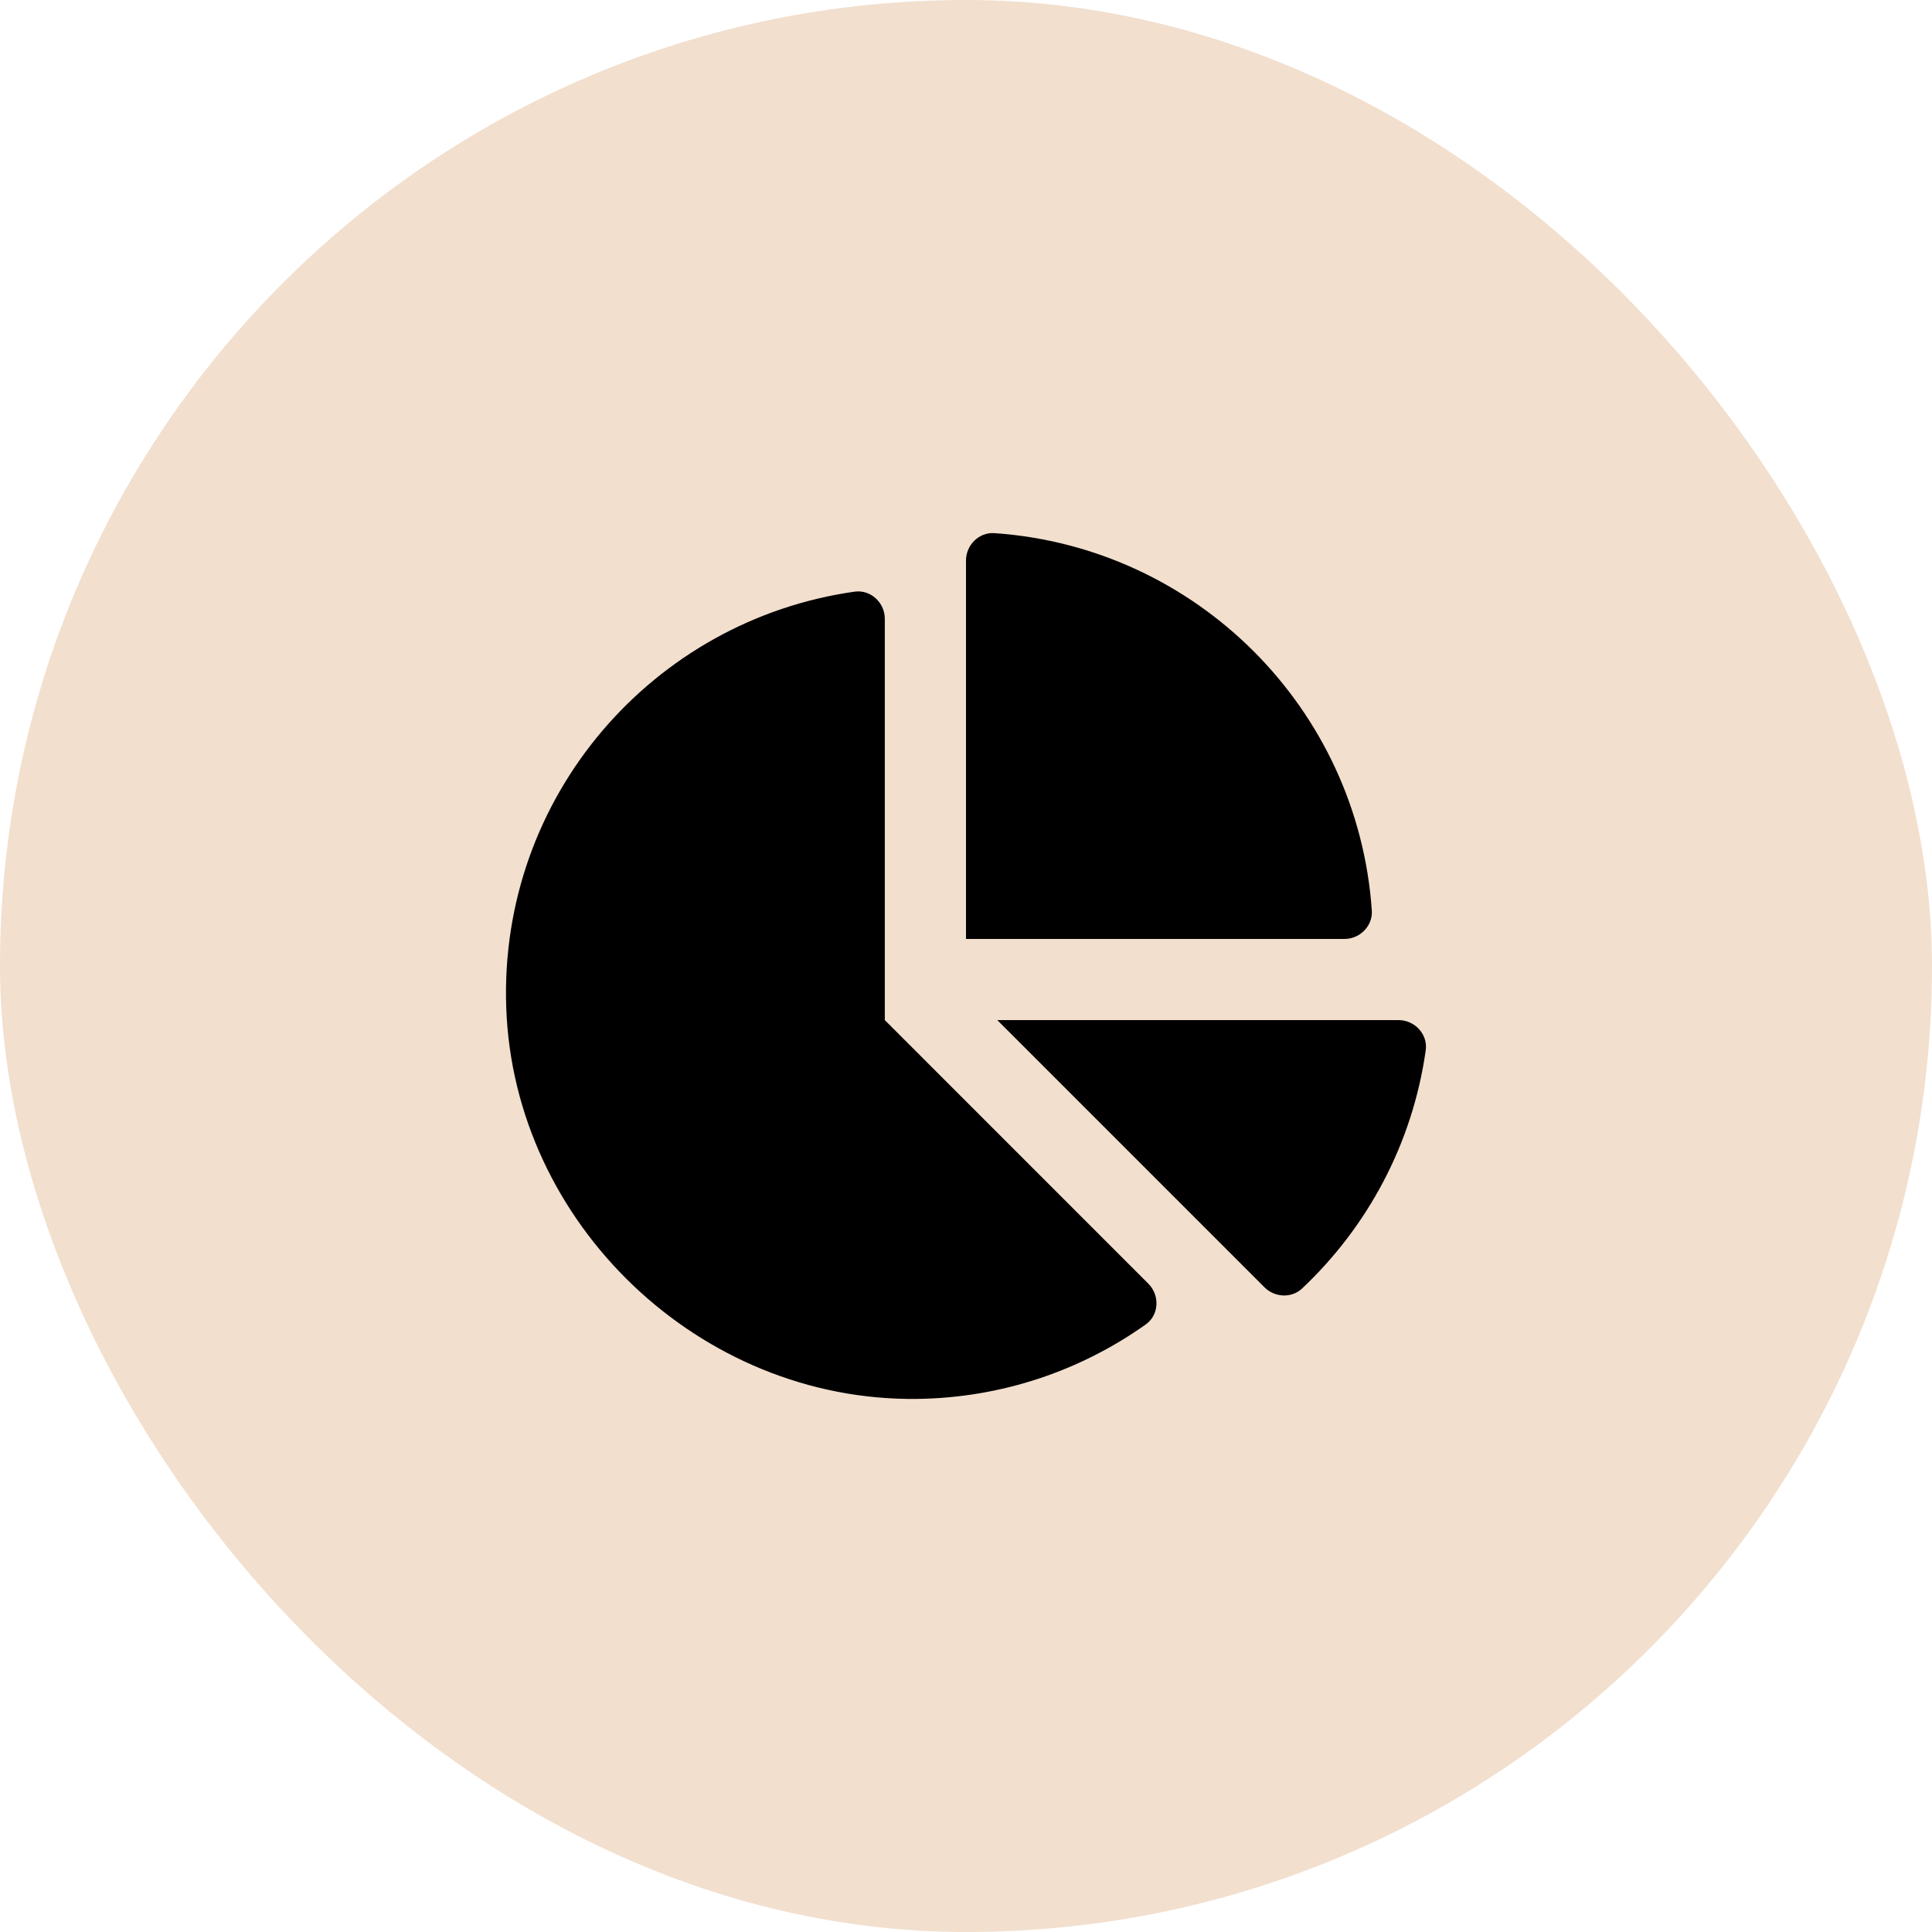
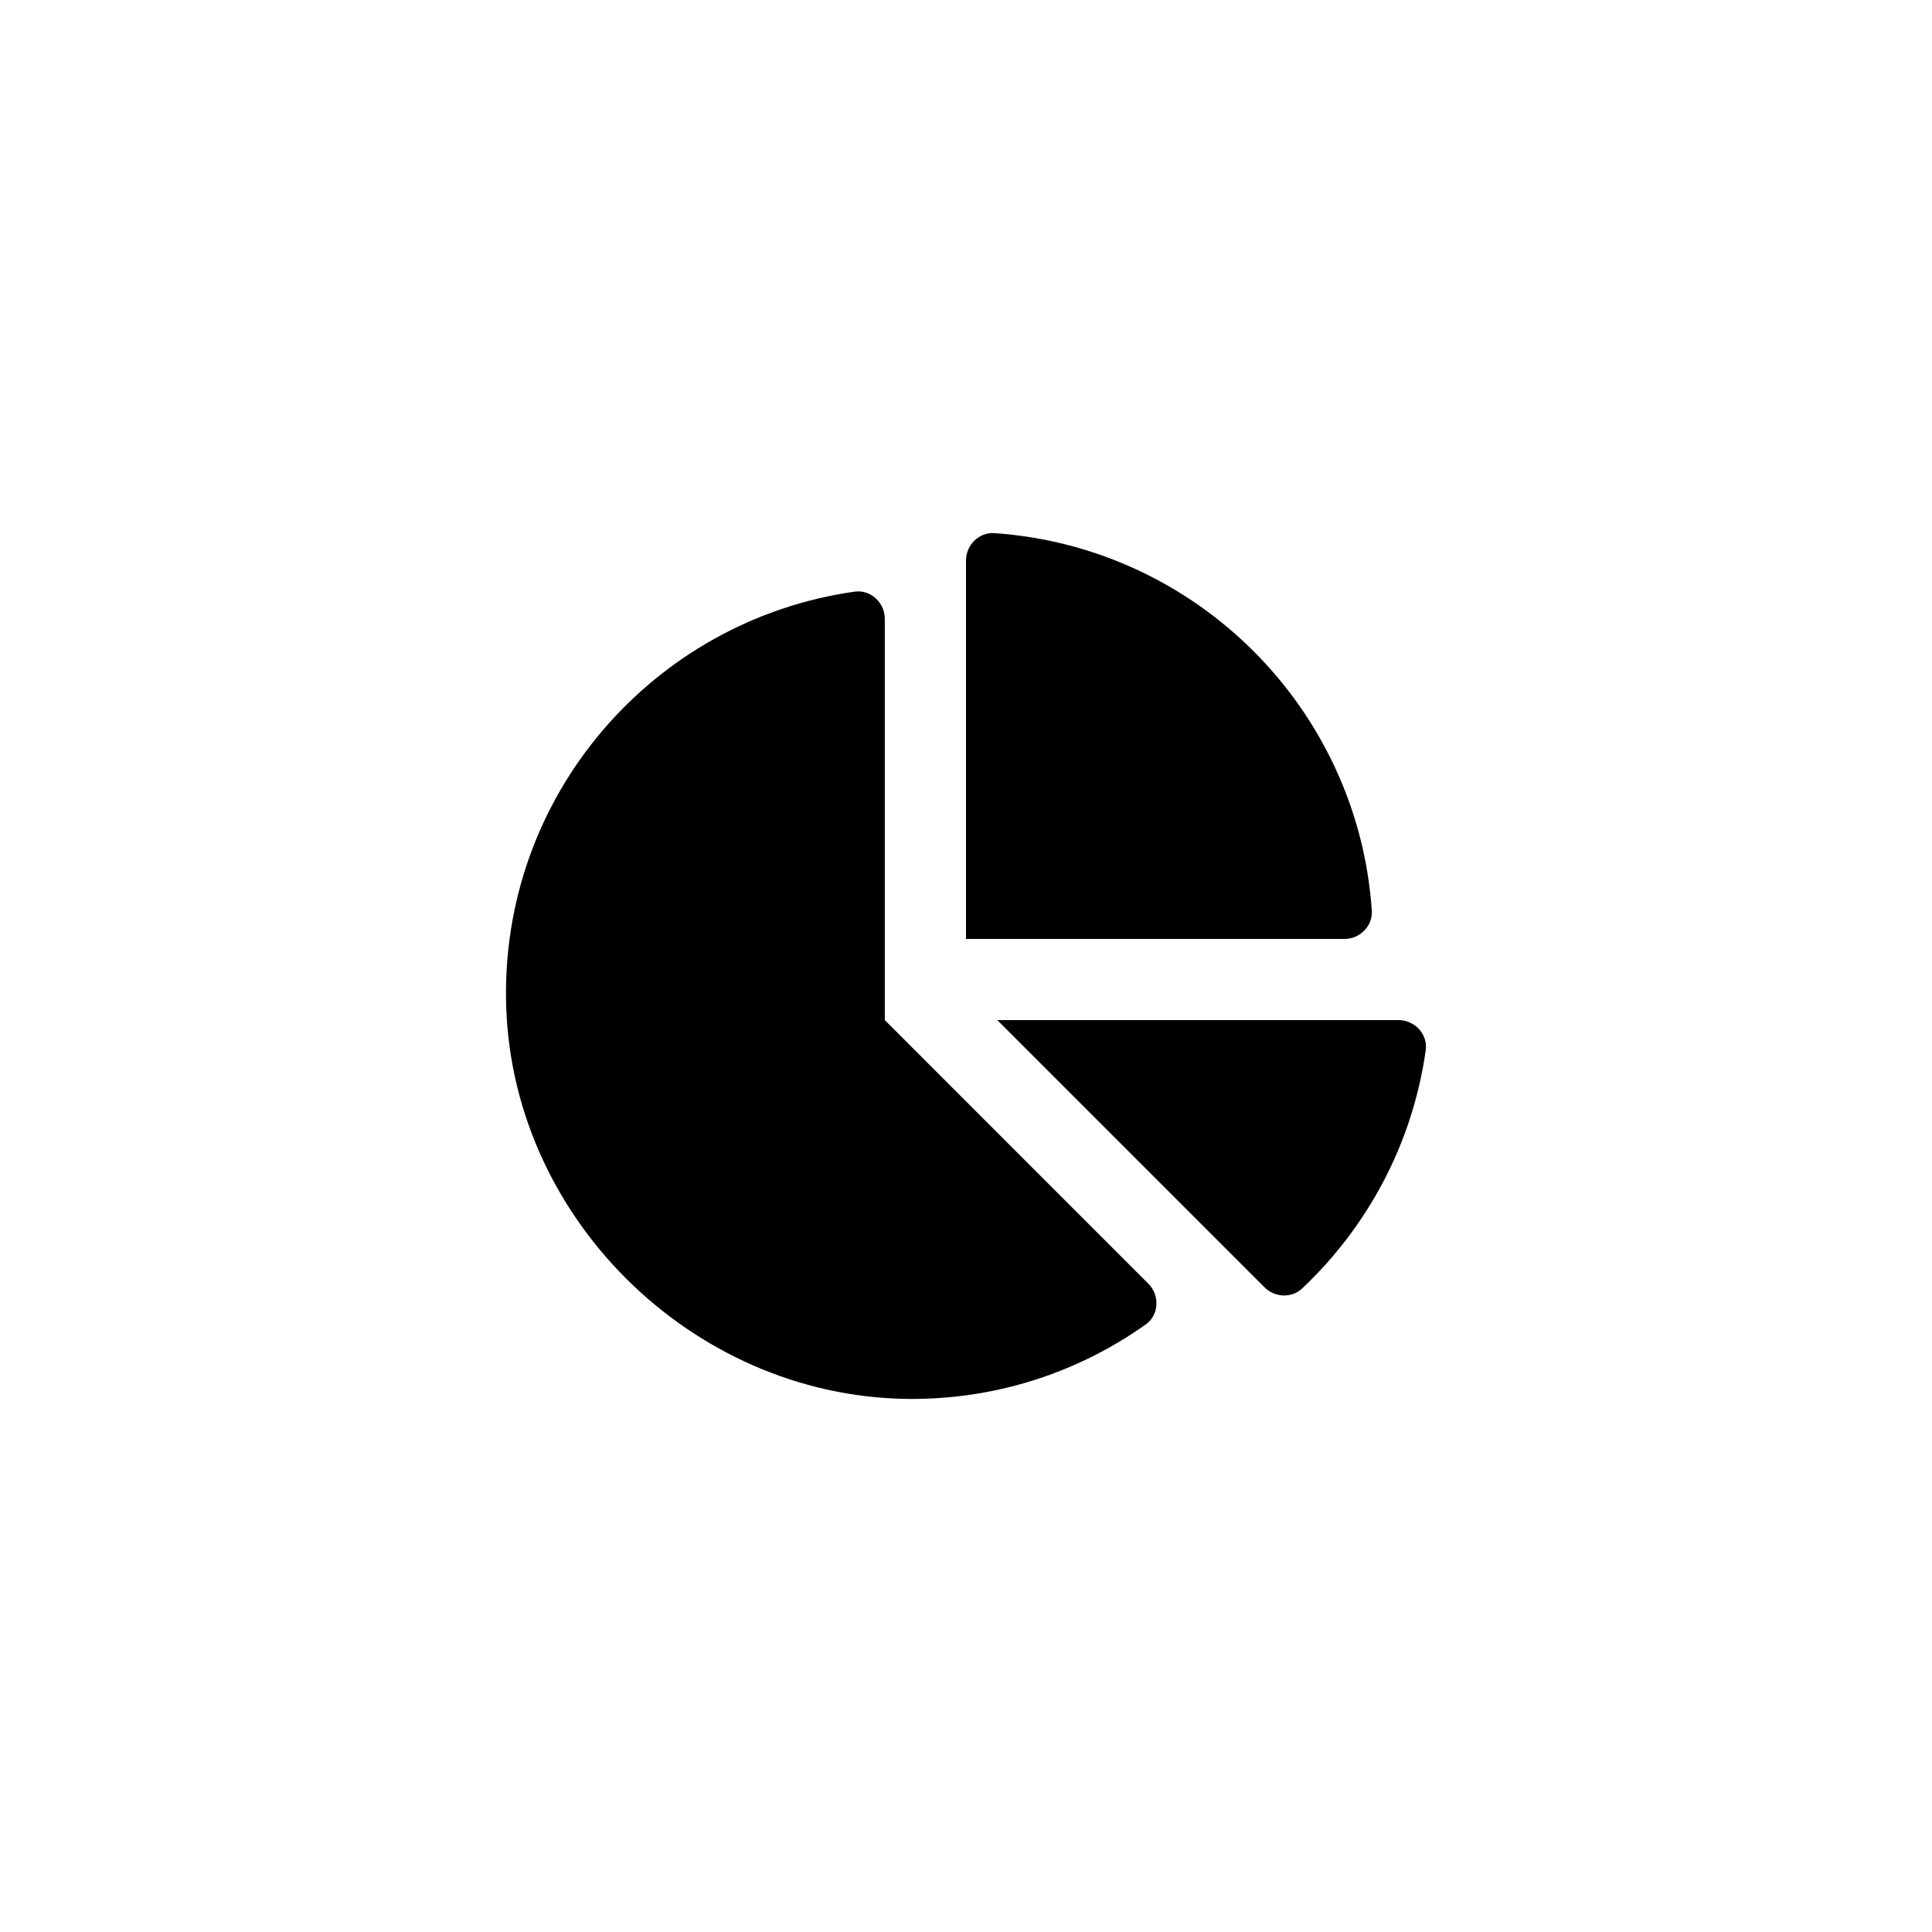
<svg xmlns="http://www.w3.org/2000/svg" width="42" height="42" viewBox="0 0 42 42" fill="none">
-   <rect width="42" height="42" rx="21" fill="#F2DFCE" />
  <path d="M30.404 22.176H21.68L27.49 27.986C27.712 28.208 28.078 28.226 28.306 28.011C29.729 26.671 30.707 24.864 30.994 22.833C31.044 22.485 30.755 22.176 30.404 22.176ZM29.822 19.794C29.519 15.402 26.01 11.893 21.618 11.59C21.282 11.566 21 11.849 21 12.185V20.412H29.227C29.563 20.412 29.845 20.129 29.822 19.794ZM19.235 22.176V13.453C19.235 13.101 18.927 12.813 18.579 12.862C14.198 13.481 10.849 17.309 11.005 21.896C11.165 26.607 15.222 30.47 19.935 30.411C21.788 30.388 23.5 29.791 24.908 28.792C25.198 28.586 25.217 28.159 24.965 27.907L19.235 22.176Z" fill="black" />
</svg>